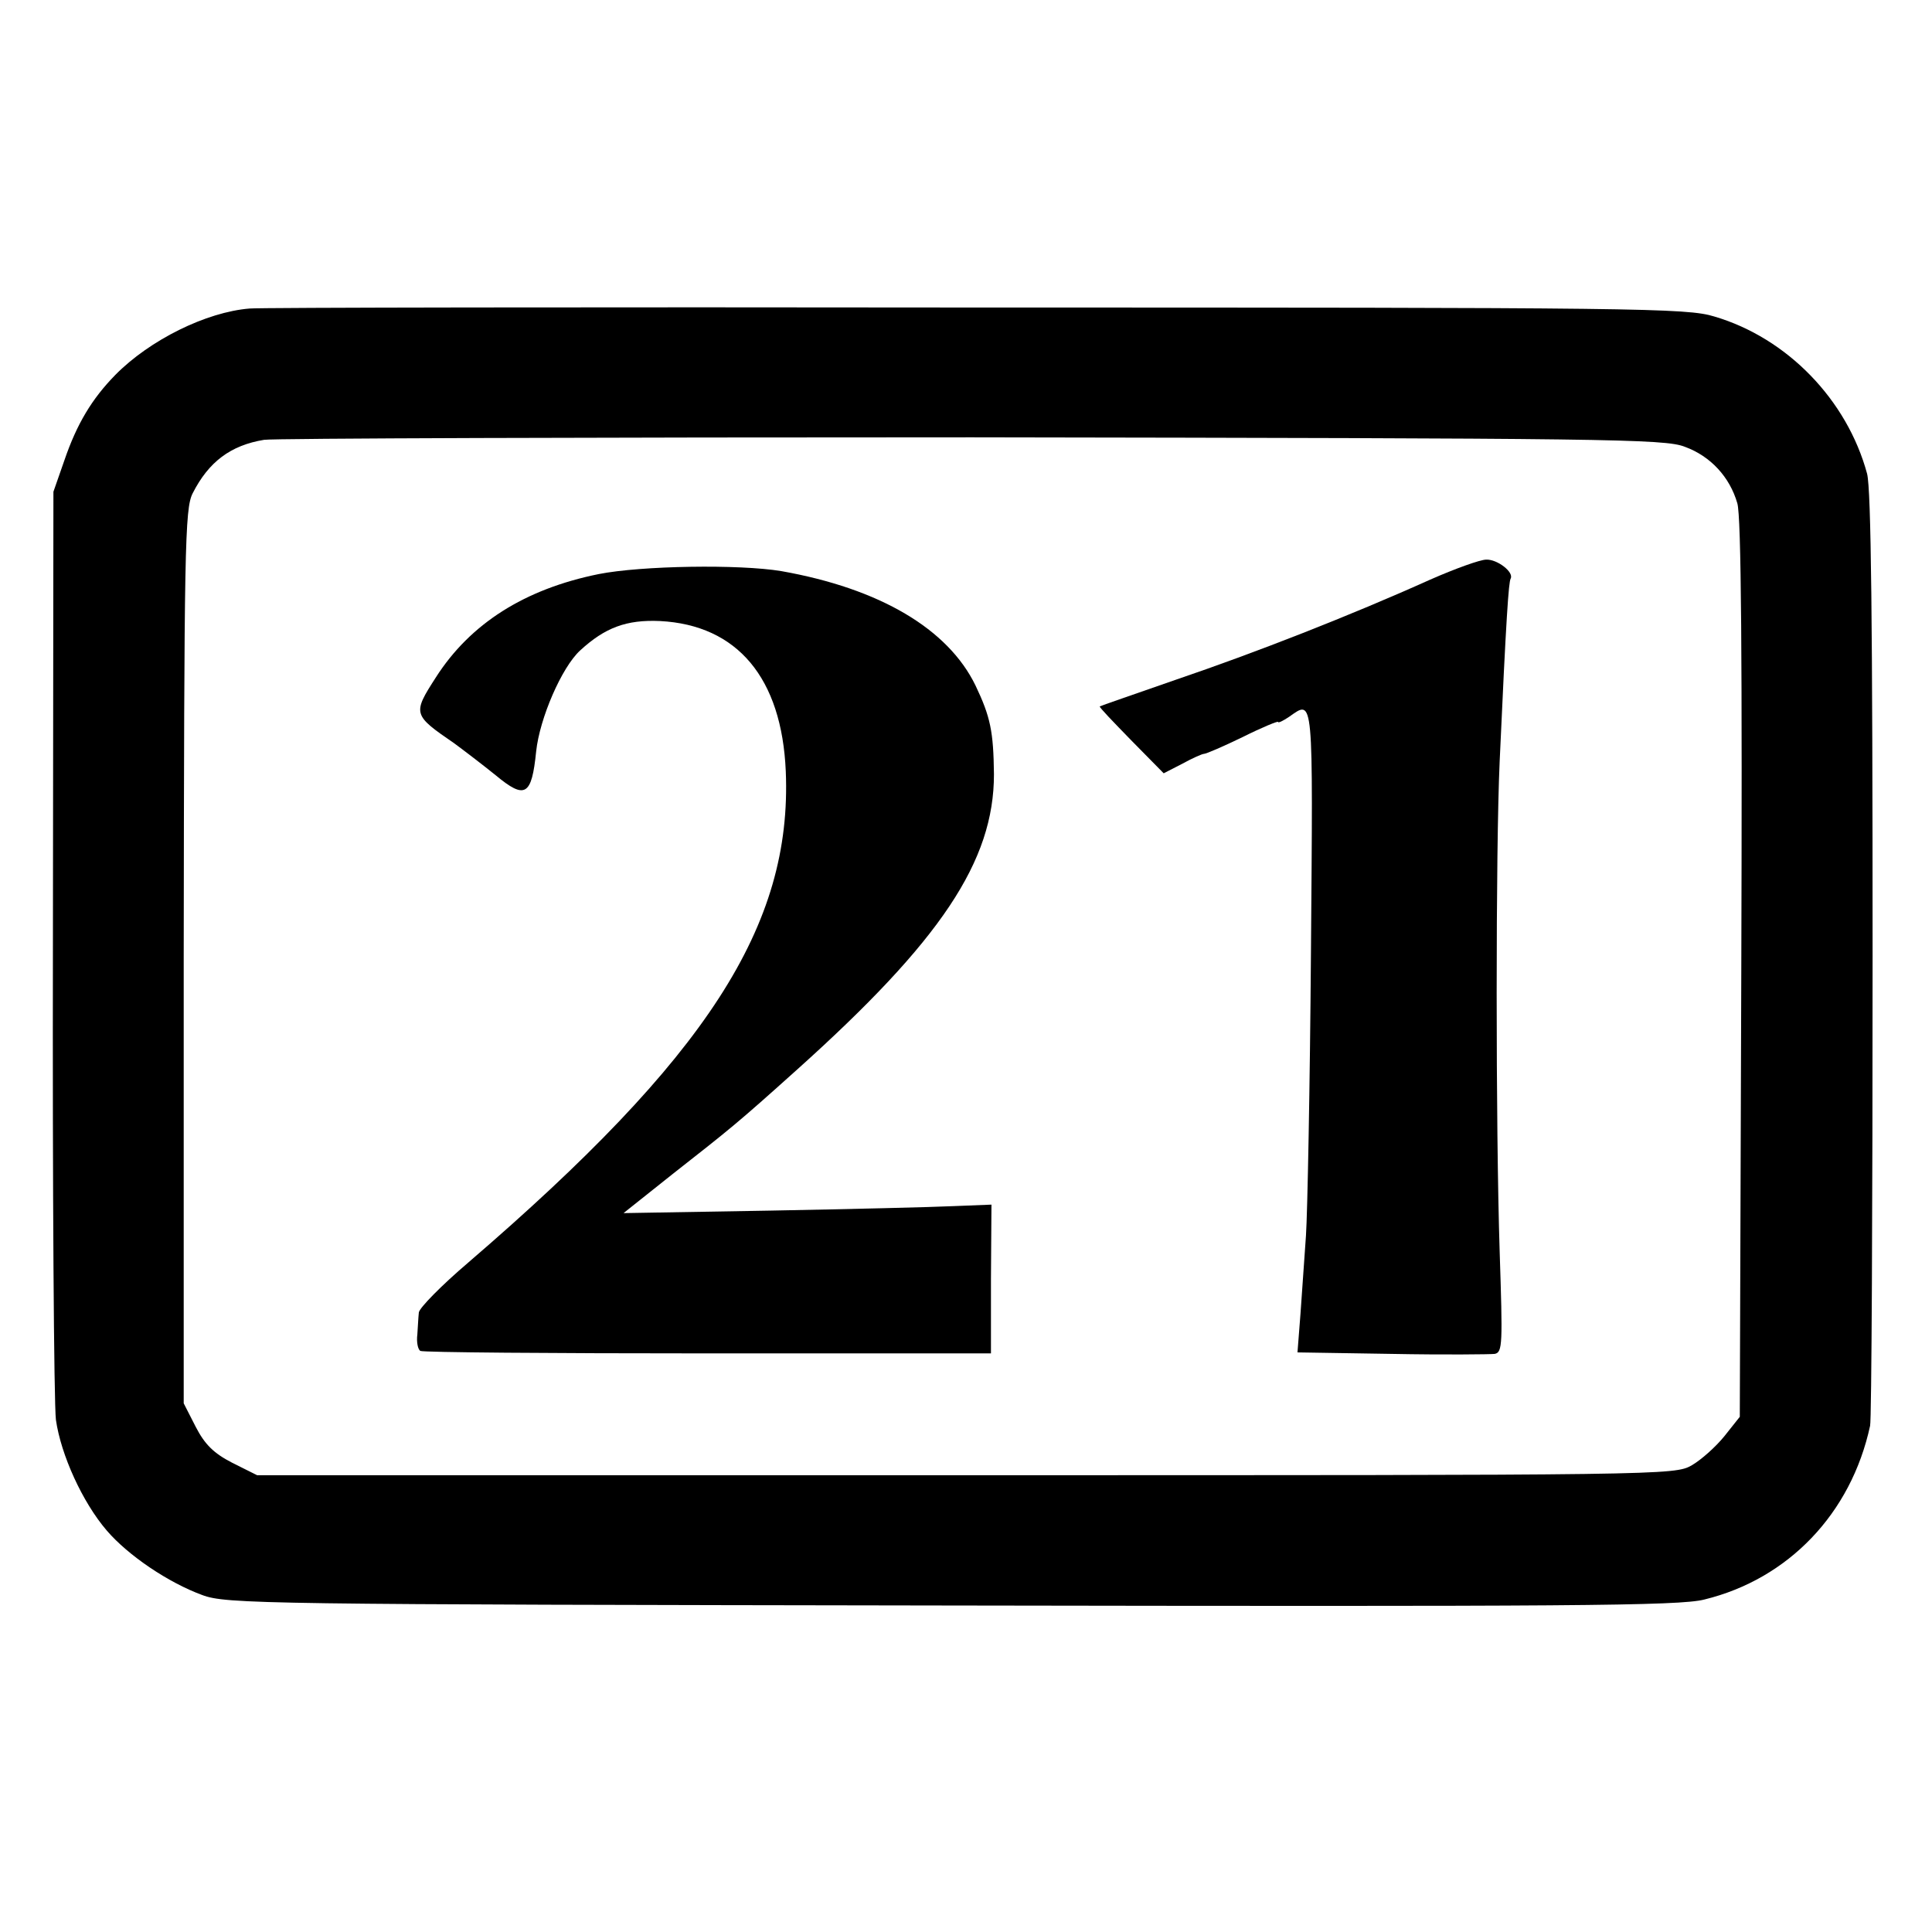
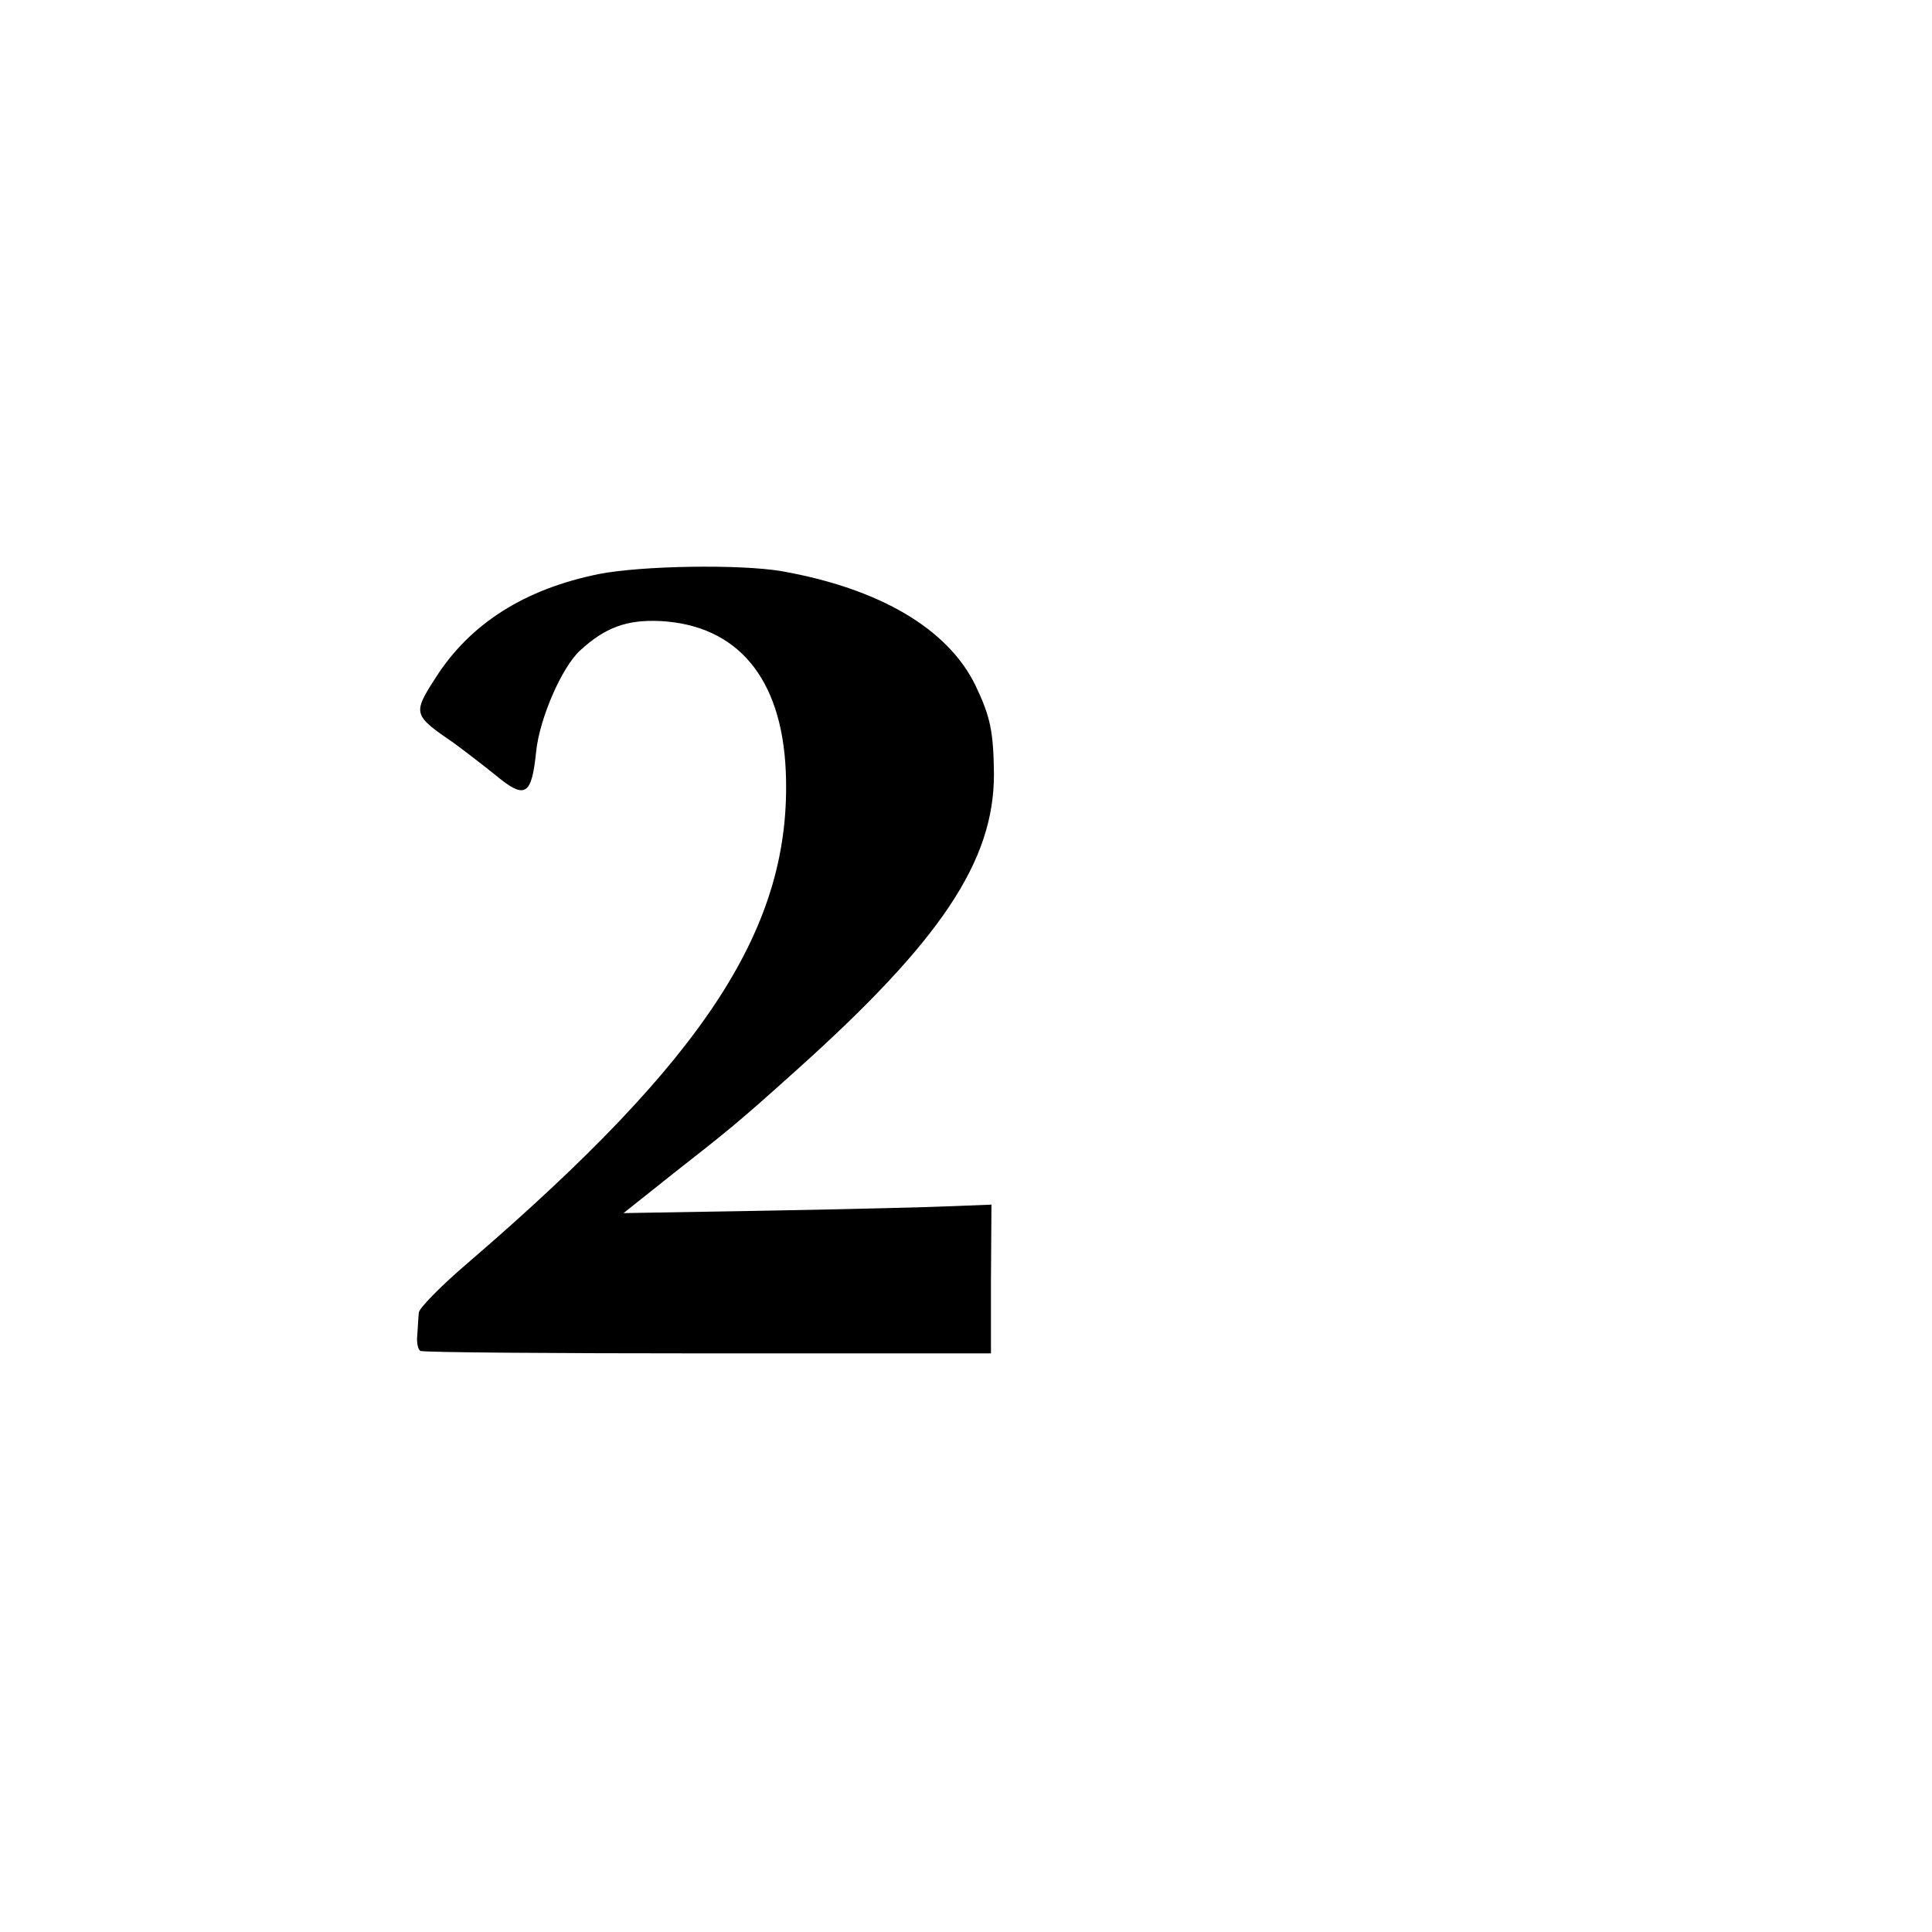
<svg xmlns="http://www.w3.org/2000/svg" version="1.0" width="387pt" height="387pt" viewBox="0 0 387 387" preserveAspectRatio="xMidYMid meet">
  <g transform="translate(0,387) scale(0.1,-0.1)" fill="#000000" stroke="none">
-     <path d="M500 3252 c-87 -7 -200 -63 -269 -133 -47 -48 -77 -98 -102 -171 l-22 -63 -1 -900 c-1 -495 2 -926 6 -959 10 -70 53 -165 102 -222 43 -50 123 -104 191 -129 48 -18 118 -19 1500 -21 1237 -2 1459 -1 1509 12 168 41 294 172 332 348 3 11 5 436 5 942 0 673 -3 933 -11 965 -40 148 -160 272 -306 315 -55 17 -150 18 -1479 18 -781 1 -1436 0 -1455 -2z m2875 -277 c52 -19 90 -61 105 -113 8 -25 10 -315 8 -934 l-3 -896 -31 -39 c-17 -21 -46 -47 -65 -58 -34 -20 -54 -20 -1454 -20 l-1420 0 -50 25 c-37 19 -55 37 -73 72 l-24 47 0 895 c1 818 2 897 18 928 32 63 76 96 143 107 19 3 657 5 1418 5 1272 -2 1388 -3 1428 -19z" />
-     <path d="M2865 2709 c-160 -72 -352 -147 -508 -200 -83 -29 -153 -53 -154 -54 -2 -1 27 -31 63 -68 l65 -66 37 19 c20 11 40 20 44 20 4 0 39 15 78 34 38 19 70 32 70 30 0 -3 10 2 22 10 50 35 48 49 44 -471 -2 -269 -7 -524 -10 -568 -3 -44 -8 -115 -11 -157 l-6 -77 189 -3 c104 -2 197 -1 206 0 16 3 16 20 10 205 -8 248 -8 806 0 982 13 289 18 359 22 366 7 13 -27 39 -49 38 -12 0 -62 -18 -112 -40z" />
    <path d="M1199 2720 c-148 -30 -257 -99 -326 -207 -47 -73 -46 -75 37 -132 19 -14 57 -43 83 -64 59 -49 72 -41 81 48 7 66 51 168 88 202 50 46 93 62 160 59 155 -8 244 -114 252 -301 13 -310 -158 -573 -636 -984 -54 -46 -98 -91 -99 -100 -1 -9 -2 -29 -3 -44 -2 -15 1 -30 6 -33 4 -3 263 -5 576 -5 l567 0 0 149 1 149 -76 -3 c-41 -2 -207 -6 -368 -9 l-293 -5 98 78 c116 91 130 102 248 208 290 260 396 419 396 593 -1 86 -7 115 -37 178 -55 113 -191 194 -389 229 -84 14 -280 11 -366 -6z" />
  </g>
</svg>